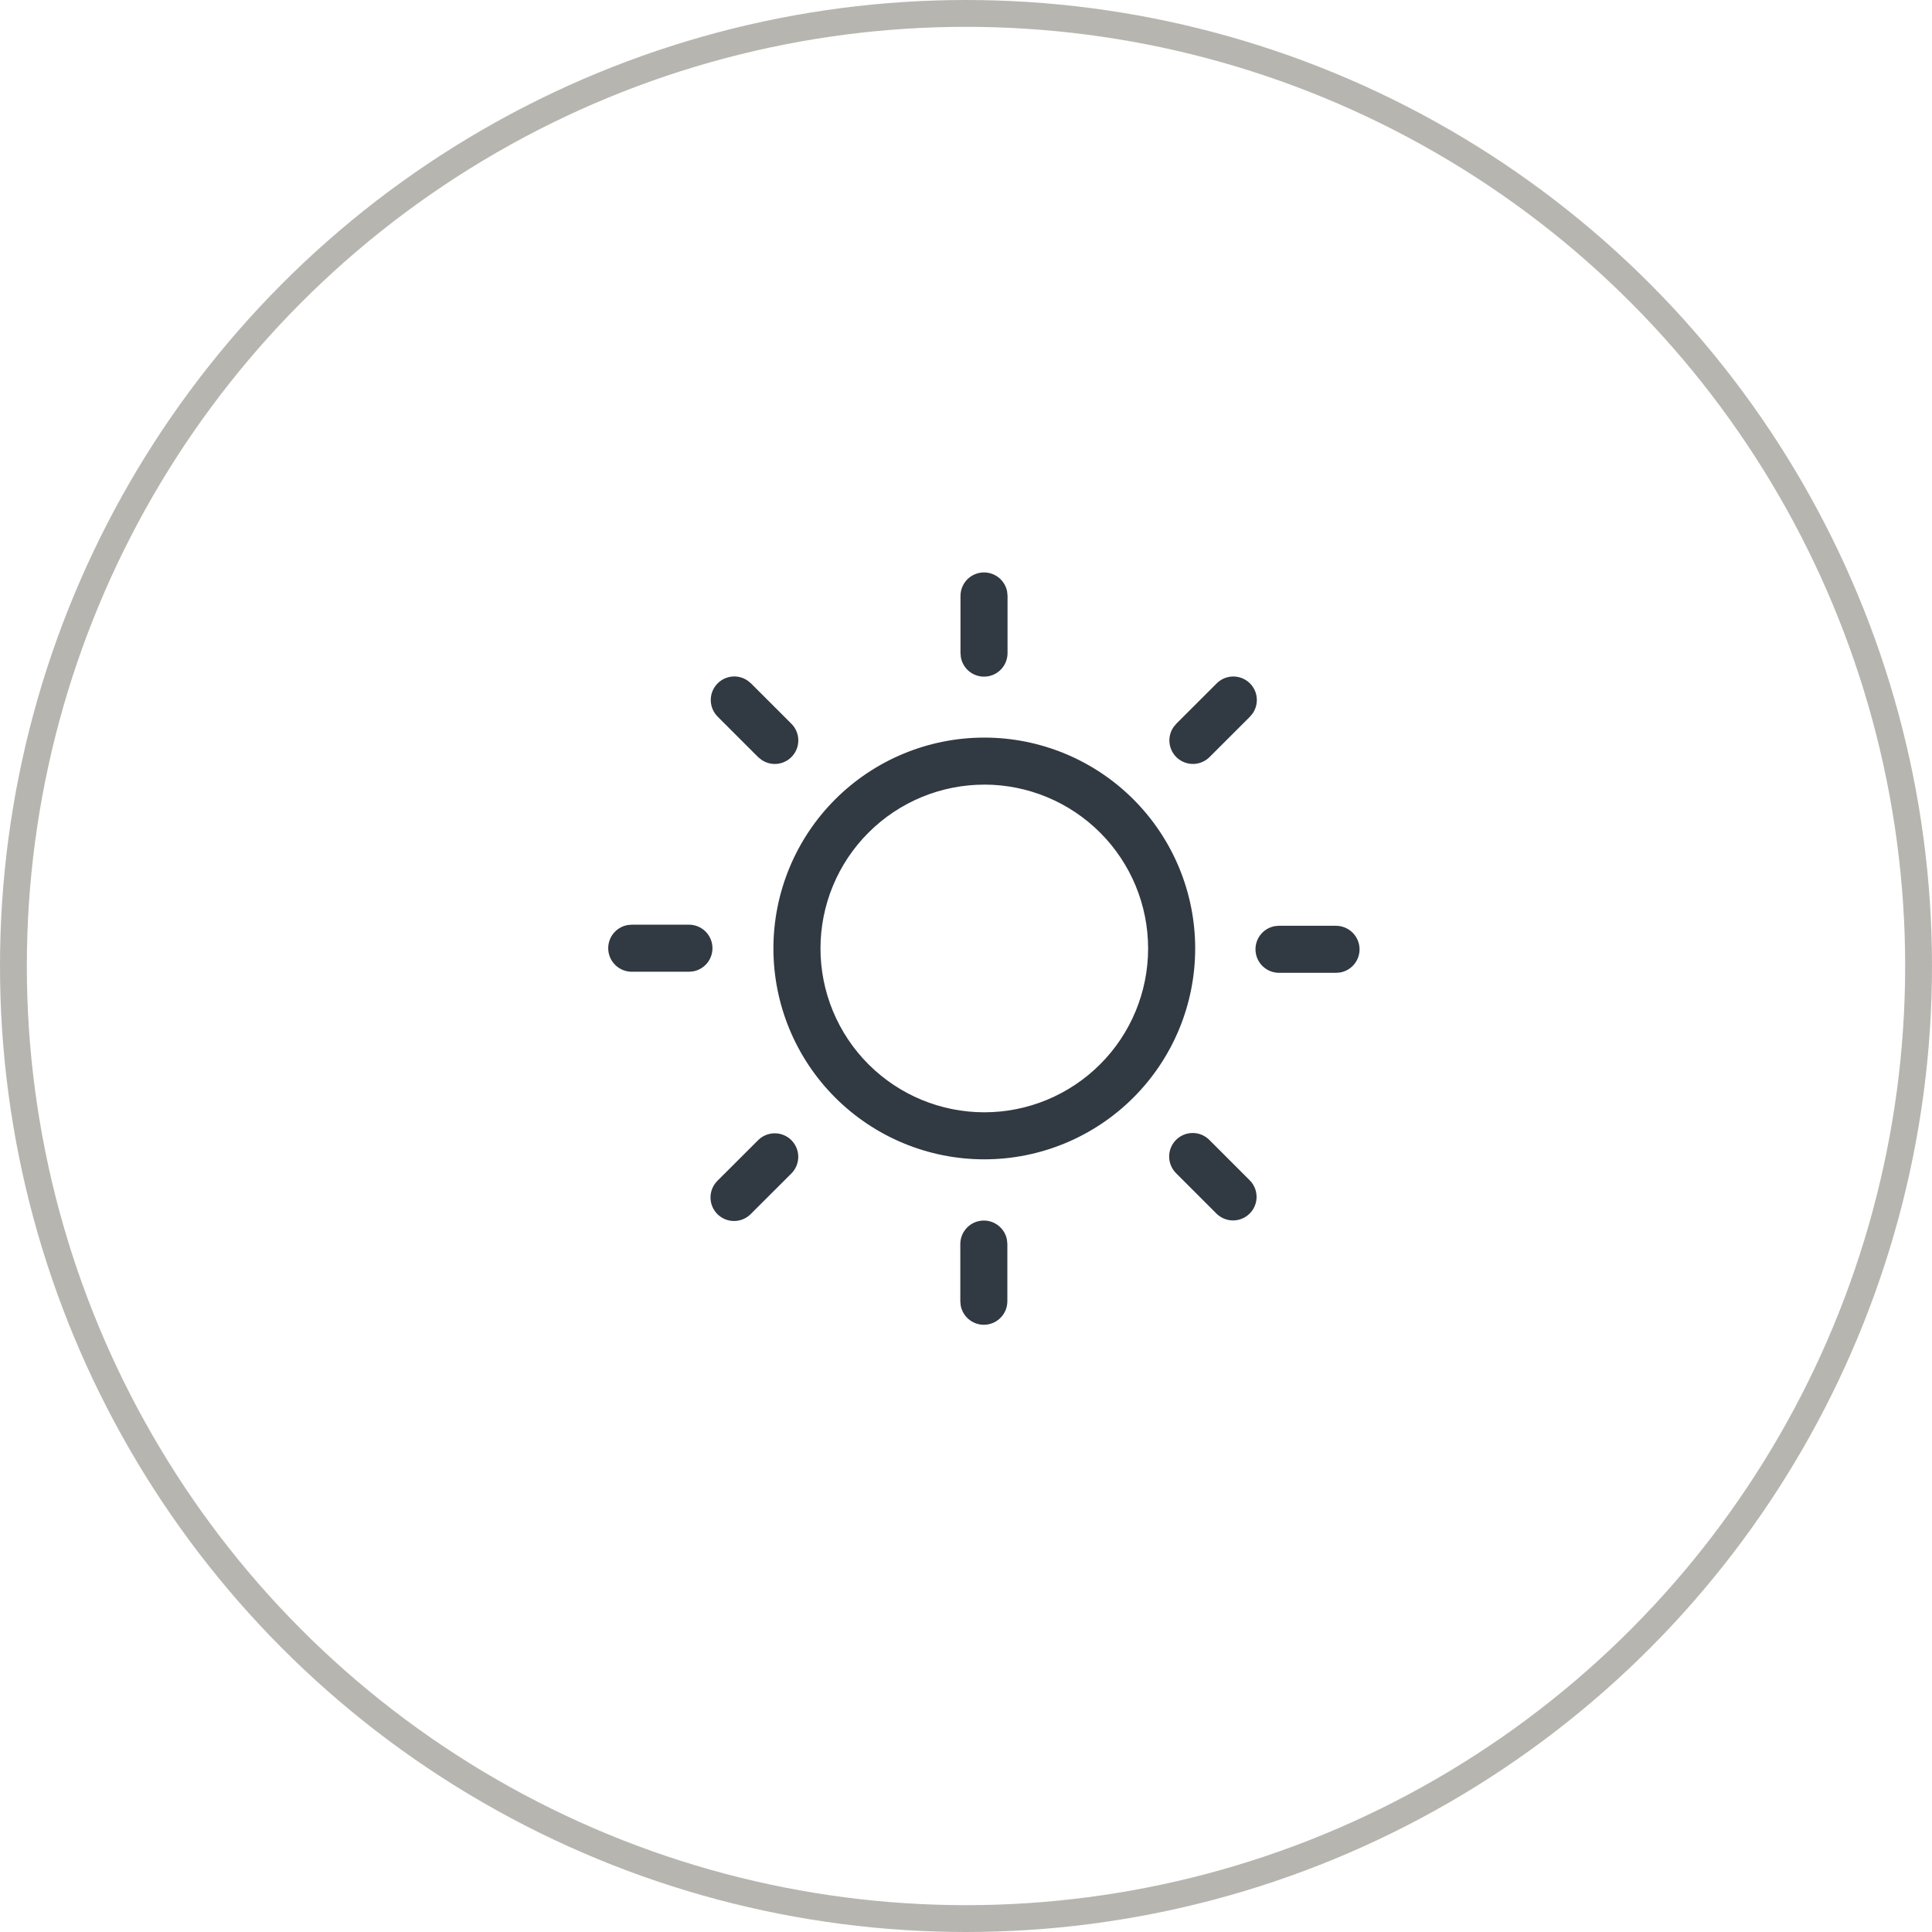
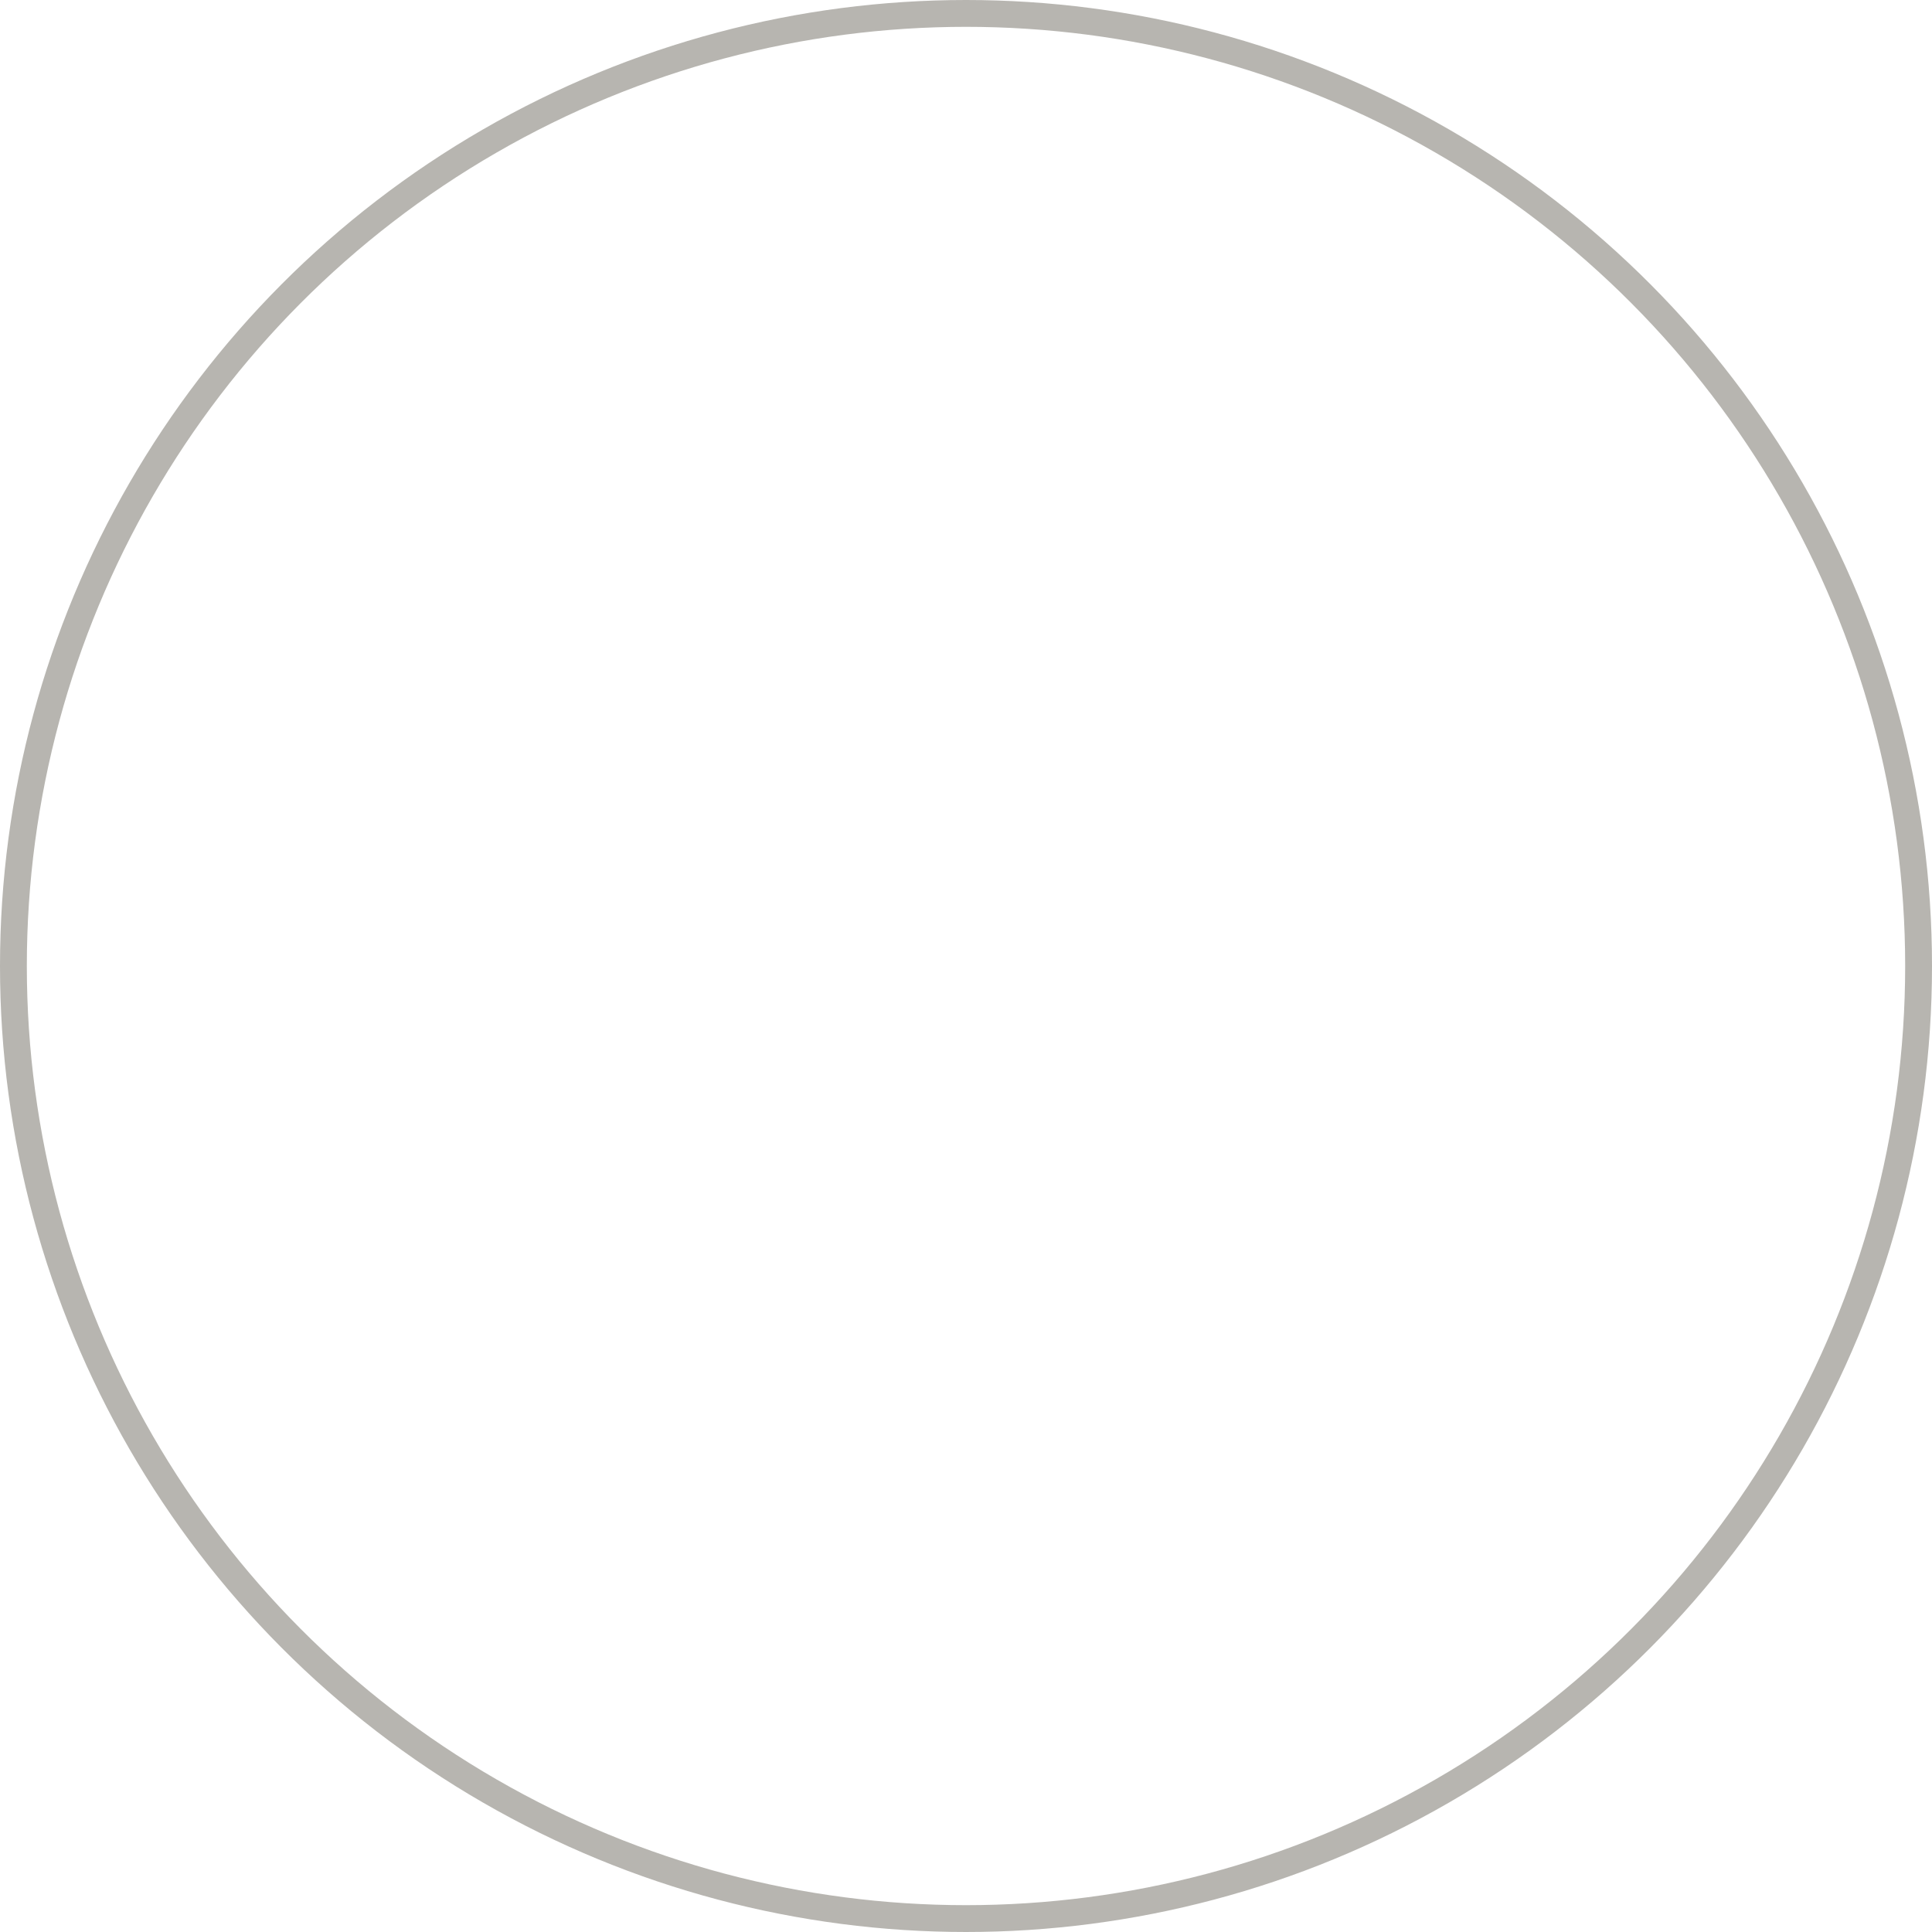
<svg xmlns="http://www.w3.org/2000/svg" width="72" height="72" fill="none" viewBox="0 0 72 72">
  <circle cx="36" cy="36" r="35.5" stroke="#B7B5B0" />
-   <path fill="#313942" d="M36.664 45.486c.206 0 .404.072.562.204.158.131.264.314.301.515l.014.158v2.129c0 .22-.081.43-.229.592-.147.162-.35.263-.568.283-.218.02-.436-.043-.61-.176-.175-.132-.293-.326-.332-.541l-.014-.158v-2.129c0-.232.092-.455.257-.62.164-.164.387-.257.62-.257zm8.414-2.995l1.505 1.505c.16.165.248.387.246.617-.002.23-.095.45-.257.612-.163.163-.383.255-.612.257-.23.002-.452-.087-.617-.246l-1.505-1.505c-.084-.08-.15-.178-.196-.285-.046-.106-.07-.221-.071-.338-.001-.116.02-.232.065-.34.044-.107.11-.205.191-.288.083-.082.18-.147.288-.191.108-.044.224-.066.34-.065.116 0 .232.025.338.07.107.047.204.114.285.197zm-15.586 0c.165.165.257.388.257.62 0 .233-.092.456-.256.62l-1.507 1.505c-.08.083-.178.15-.284.196-.107.046-.223.07-.339.071-.116.001-.232-.02-.34-.065-.107-.044-.205-.11-.288-.191-.082-.083-.147-.18-.191-.288-.044-.108-.066-.224-.065-.34 0-.117.025-.231.07-.338.047-.107.114-.204.197-.285l1.507-1.505c.164-.164.387-.256.62-.256.232 0 .455.092.62.256zm7.19-15.003c2.084 0 4.083.828 5.557 2.302 1.474 1.474 2.302 3.472 2.302 5.556 0 2.085-.828 4.084-2.302 5.557-1.474 1.474-3.473 2.302-5.557 2.302-2.084 0-4.083-.828-5.557-2.302-1.474-1.473-2.302-3.472-2.302-5.556 0-2.085.828-4.084 2.302-5.557 1.474-1.474 3.473-2.302 5.557-2.302zm0 1.753c-.802 0-1.596.158-2.336.465-.74.307-1.414.757-1.98 1.324-.568.566-1.017 1.24-1.324 1.98-.307.74-.465 1.535-.465 2.337 0 .801.158 1.595.465 2.336.307.74.756 1.413 1.323 1.98s1.24 1.017 1.98 1.324c.741.307 1.535.465 2.337.465 1.62 0 3.172-.644 4.317-1.789 1.145-1.144 1.788-2.697 1.788-4.316 0-1.62-.643-3.172-1.788-4.317S38.3 29.24 36.682 29.24zm13.115 5.261c.217.002.426.085.586.232.16.148.26.349.28.566.02.216-.042.432-.173.606-.131.174-.322.293-.535.334l-.158.014h-2.13c-.22 0-.431-.081-.593-.229-.162-.148-.263-.35-.282-.569-.02-.218.042-.436.175-.61.133-.174.326-.292.541-.331l.158-.015h2.13v.002zm-24.124-.042c.22 0 .43.081.593.229.162.148.262.35.282.569.02.218-.043.436-.175.61-.133.174-.326.293-.542.332l-.158.014h-2.129c-.219 0-.43-.082-.592-.23-.162-.147-.263-.35-.282-.568-.02-.218.042-.436.175-.61.133-.174.326-.293.542-.332l.157-.014h2.13zm2.192-9.094l.123.102 1.505 1.504c.155.155.247.362.257.581.01.22-.062.434-.203.602-.14.169-.338.278-.556.308-.217.029-.437-.024-.617-.15l-.123-.1-1.505-1.505c-.155-.155-.247-.362-.257-.581-.01-.22.062-.434.203-.602.14-.169.338-.278.556-.308.217-.029.437.024.617.15zm18.718.102c.144.145.234.336.252.54.019.204-.035.408-.15.577l-.102.123-1.505 1.504c-.155.155-.362.247-.58.257-.22.01-.434-.062-.603-.202-.168-.14-.278-.339-.307-.556-.03-.217.023-.438.149-.618l.101-.122 1.505-1.503c.164-.165.387-.257.62-.257.232 0 .455.093.62.257zm-9.911-4.135c.205 0 .403.072.561.203.158.132.264.314.301.516l.014.158v2.129c0 .219-.081.43-.229.592-.147.162-.35.263-.568.282-.218.02-.436-.042-.61-.175-.175-.133-.293-.326-.332-.542l-.014-.157v-2.13c0-.232.092-.455.256-.62.165-.164.388-.256.62-.256z" />
</svg>